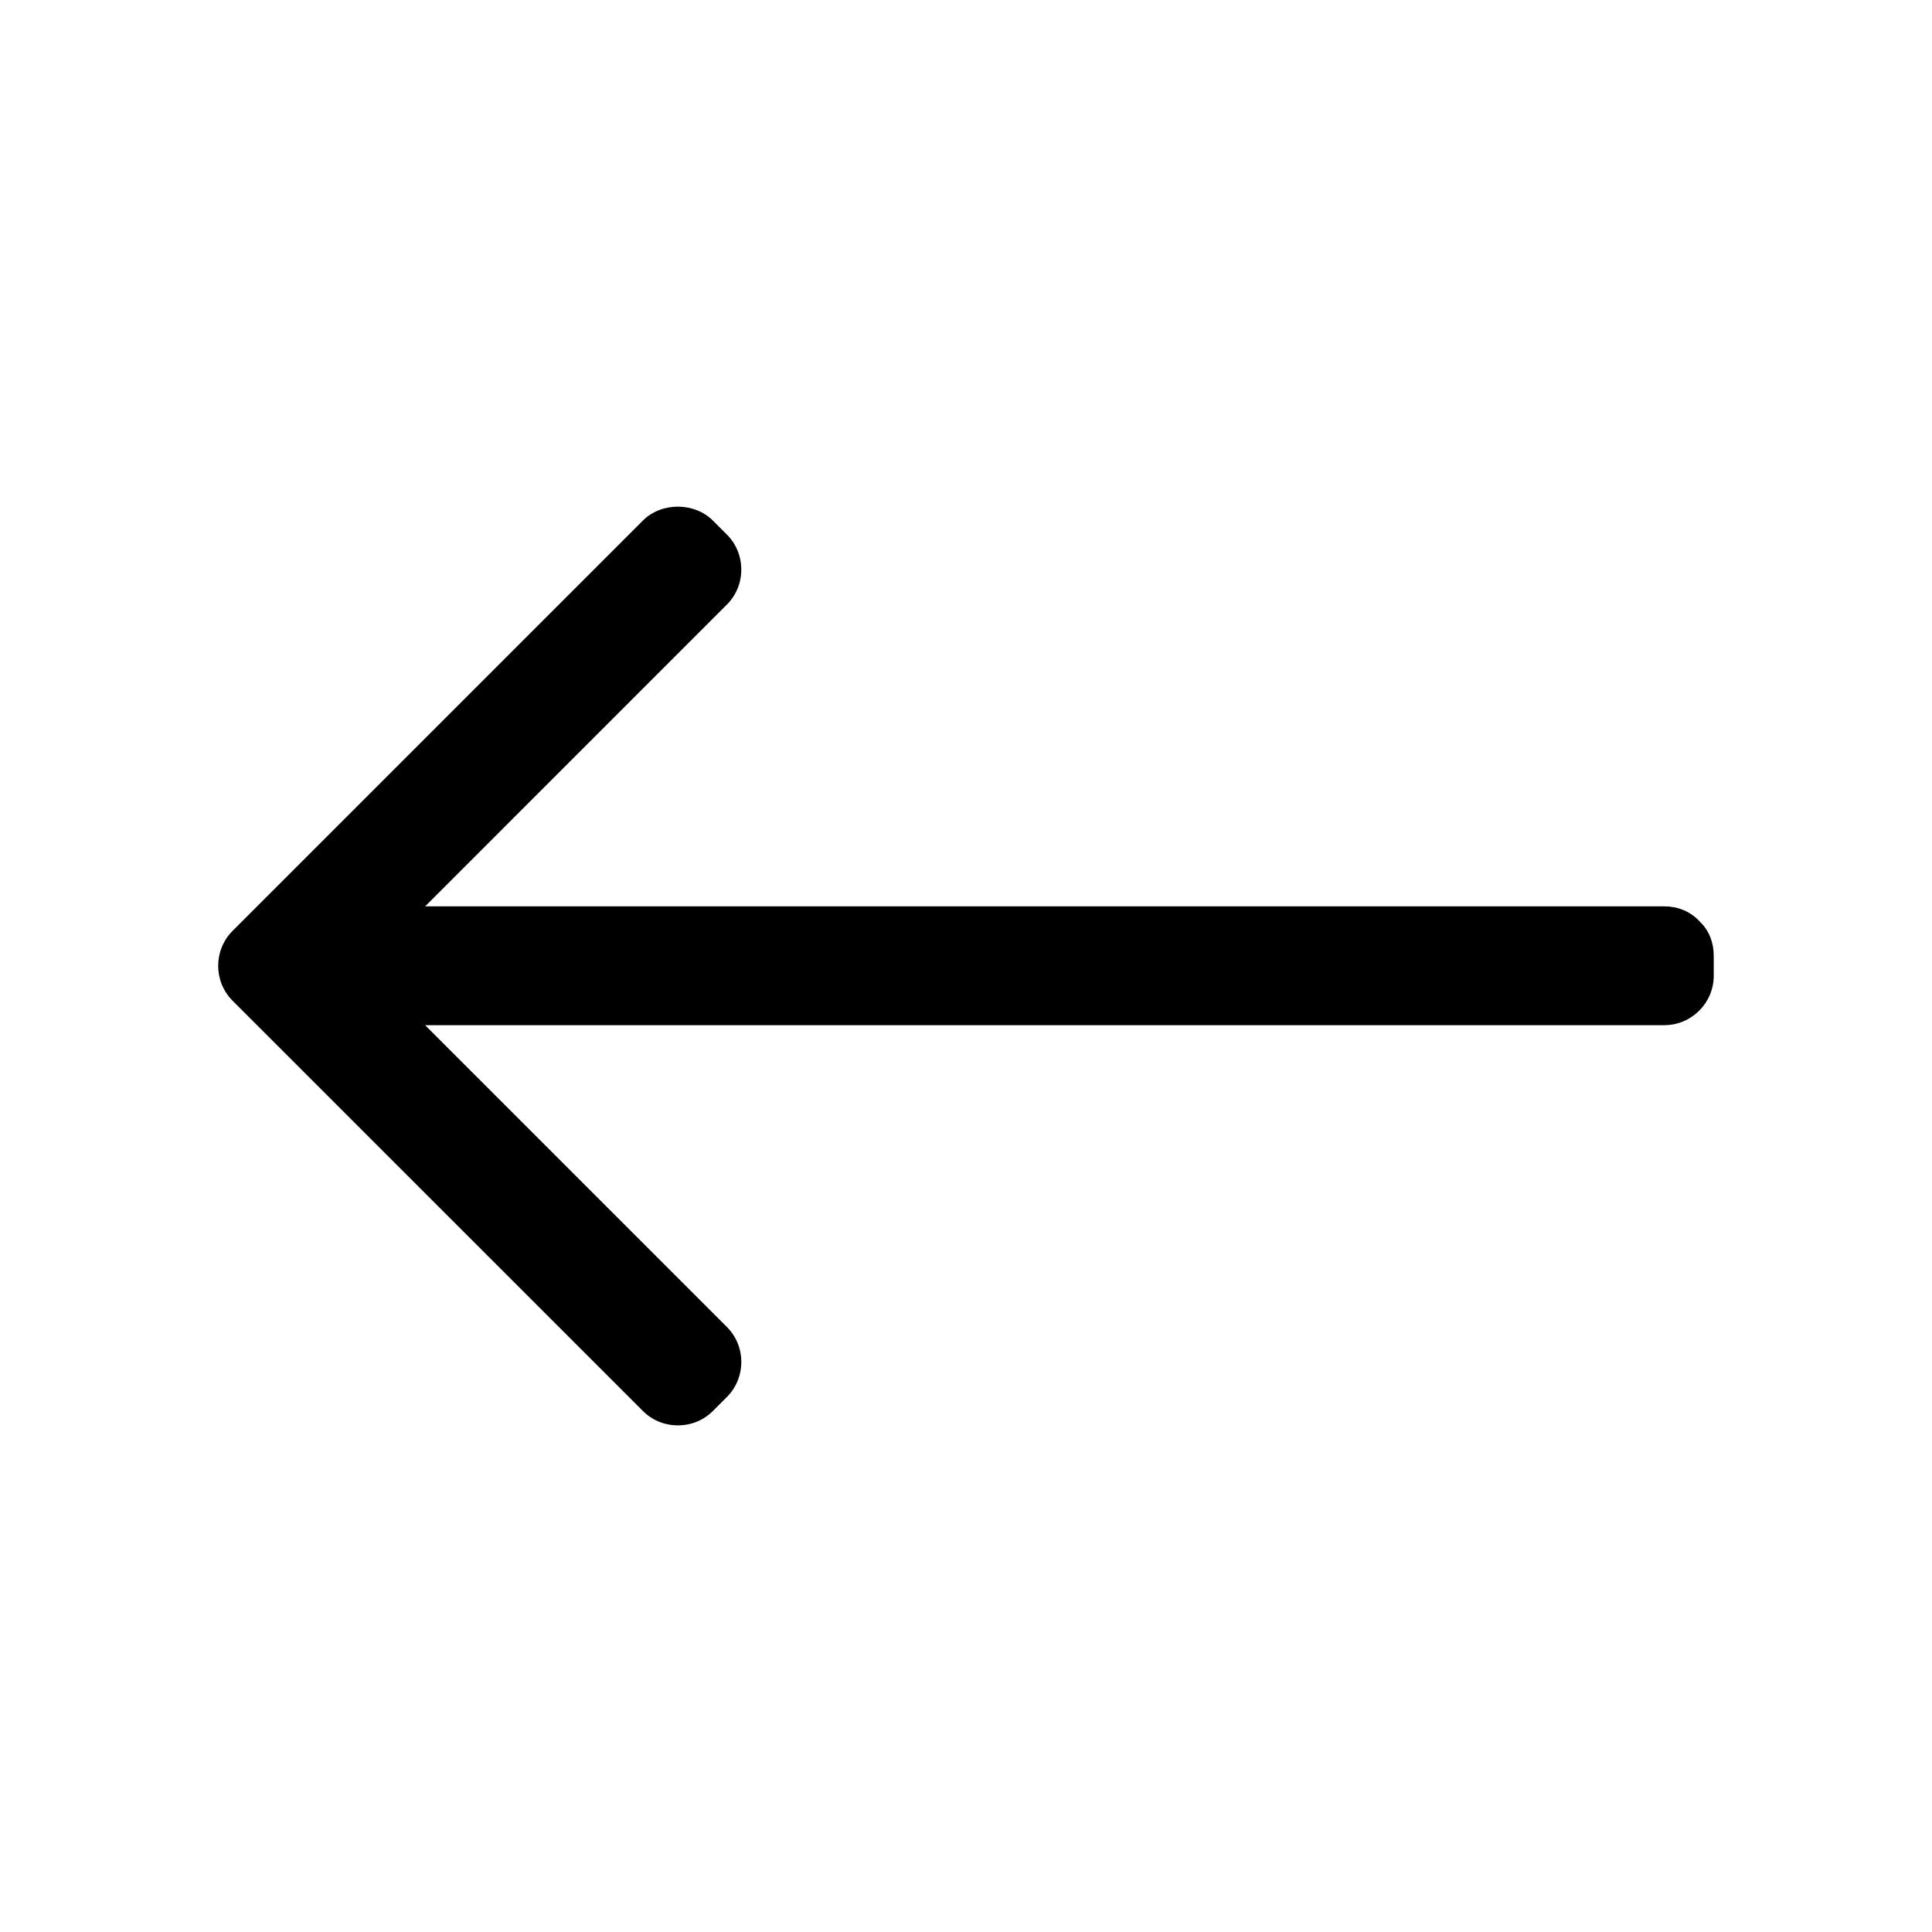
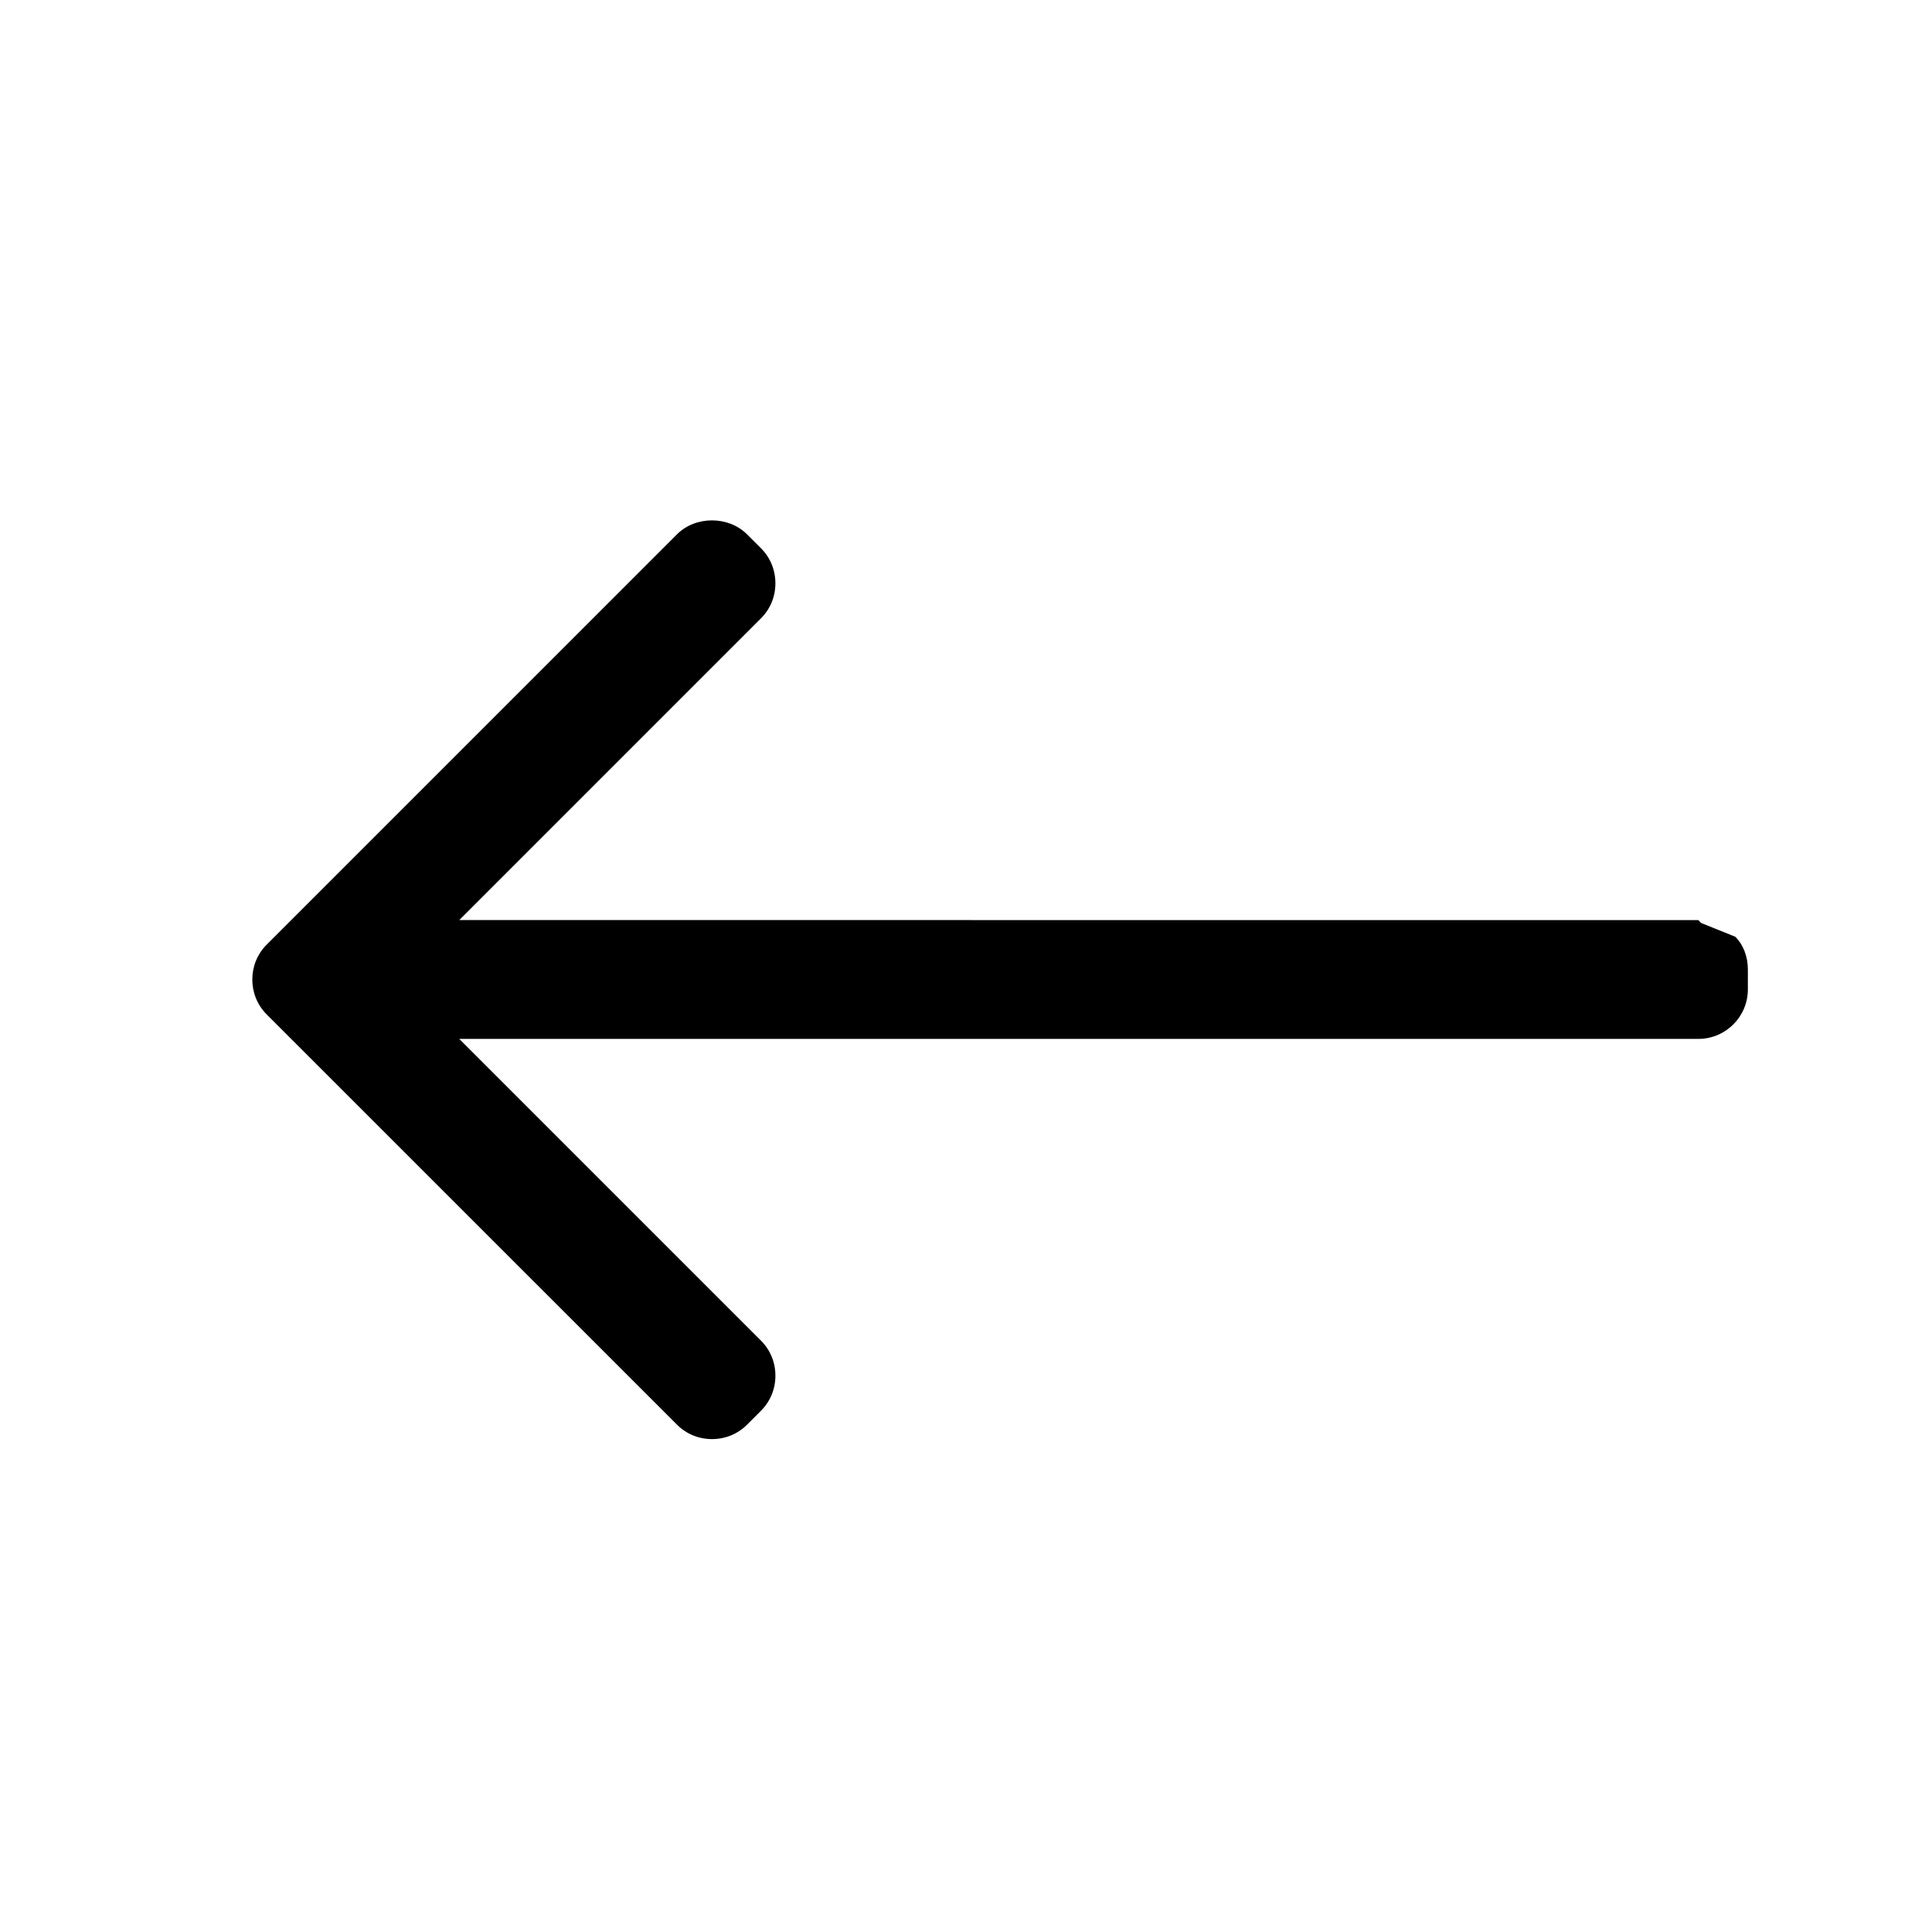
<svg xmlns="http://www.w3.org/2000/svg" fill="#000000" width="800px" height="800px" version="1.1" viewBox="144 144 512 512">
-   <path d="m594.82 388.6-0.738-0.77c-2.383-2.379-5.512-3.637-9.043-3.637l-328.37-0.004 79.961-79.969c2.461-2.457 3.816-5.75 3.816-9.277 0-3.527-1.355-6.816-3.805-9.27l-3.723-3.715c-4.918-4.922-13.648-4.918-18.551 0l-108.71 108.71c-5.117 5.113-5.117 13.441 0 18.559l108.71 108.69c2.457 2.465 5.75 3.82 9.277 3.82 3.527 0 6.824-1.355 9.277-3.809l3.711-3.711c2.461-2.461 3.816-5.758 3.816-9.285 0-3.519-1.355-6.816-3.816-9.277l-79.973-79.973h328.38c7.238 0 13.121-5.883 13.121-13.121v-5.246c0-3.543-1.266-6.672-3.344-8.711z" />
+   <path d="m594.82 388.6-0.738-0.77l-328.37-0.004 79.961-79.969c2.461-2.457 3.816-5.75 3.816-9.277 0-3.527-1.355-6.816-3.805-9.27l-3.723-3.715c-4.918-4.922-13.648-4.918-18.551 0l-108.71 108.71c-5.117 5.113-5.117 13.441 0 18.559l108.71 108.69c2.457 2.465 5.75 3.82 9.277 3.82 3.527 0 6.824-1.355 9.277-3.809l3.711-3.711c2.461-2.461 3.816-5.758 3.816-9.285 0-3.519-1.355-6.816-3.816-9.277l-79.973-79.973h328.38c7.238 0 13.121-5.883 13.121-13.121v-5.246c0-3.543-1.266-6.672-3.344-8.711z" />
</svg>